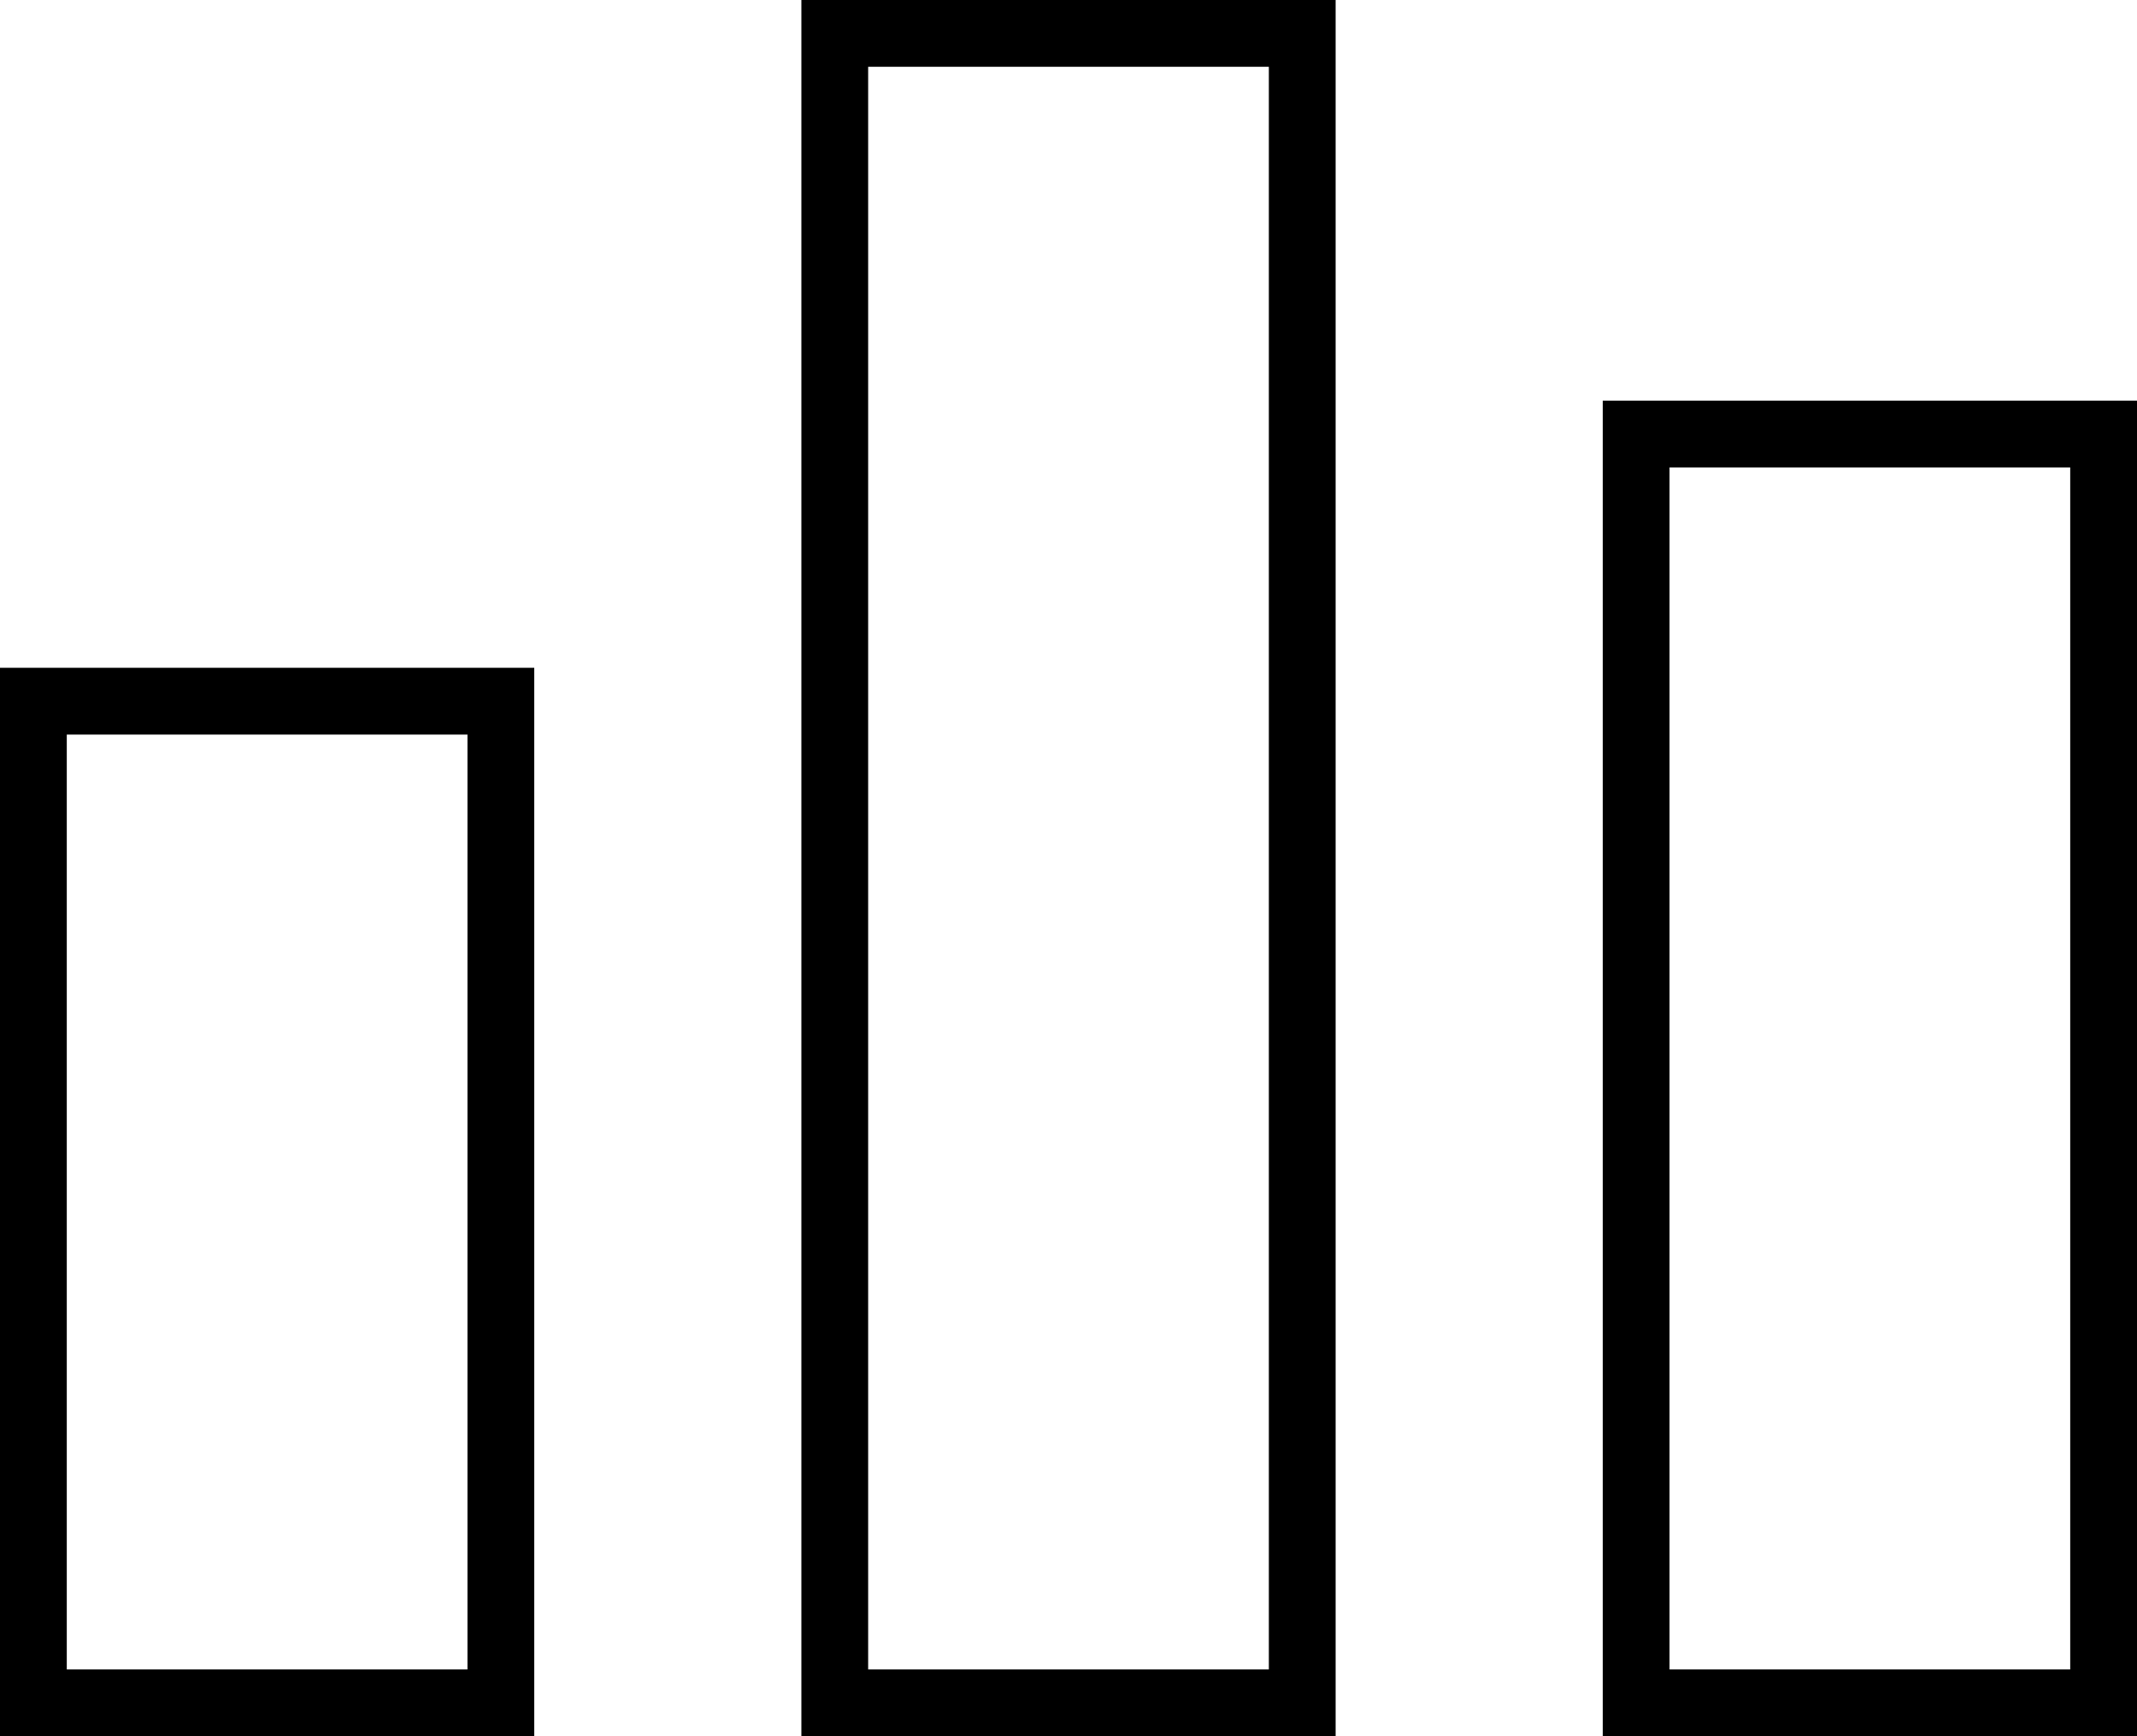
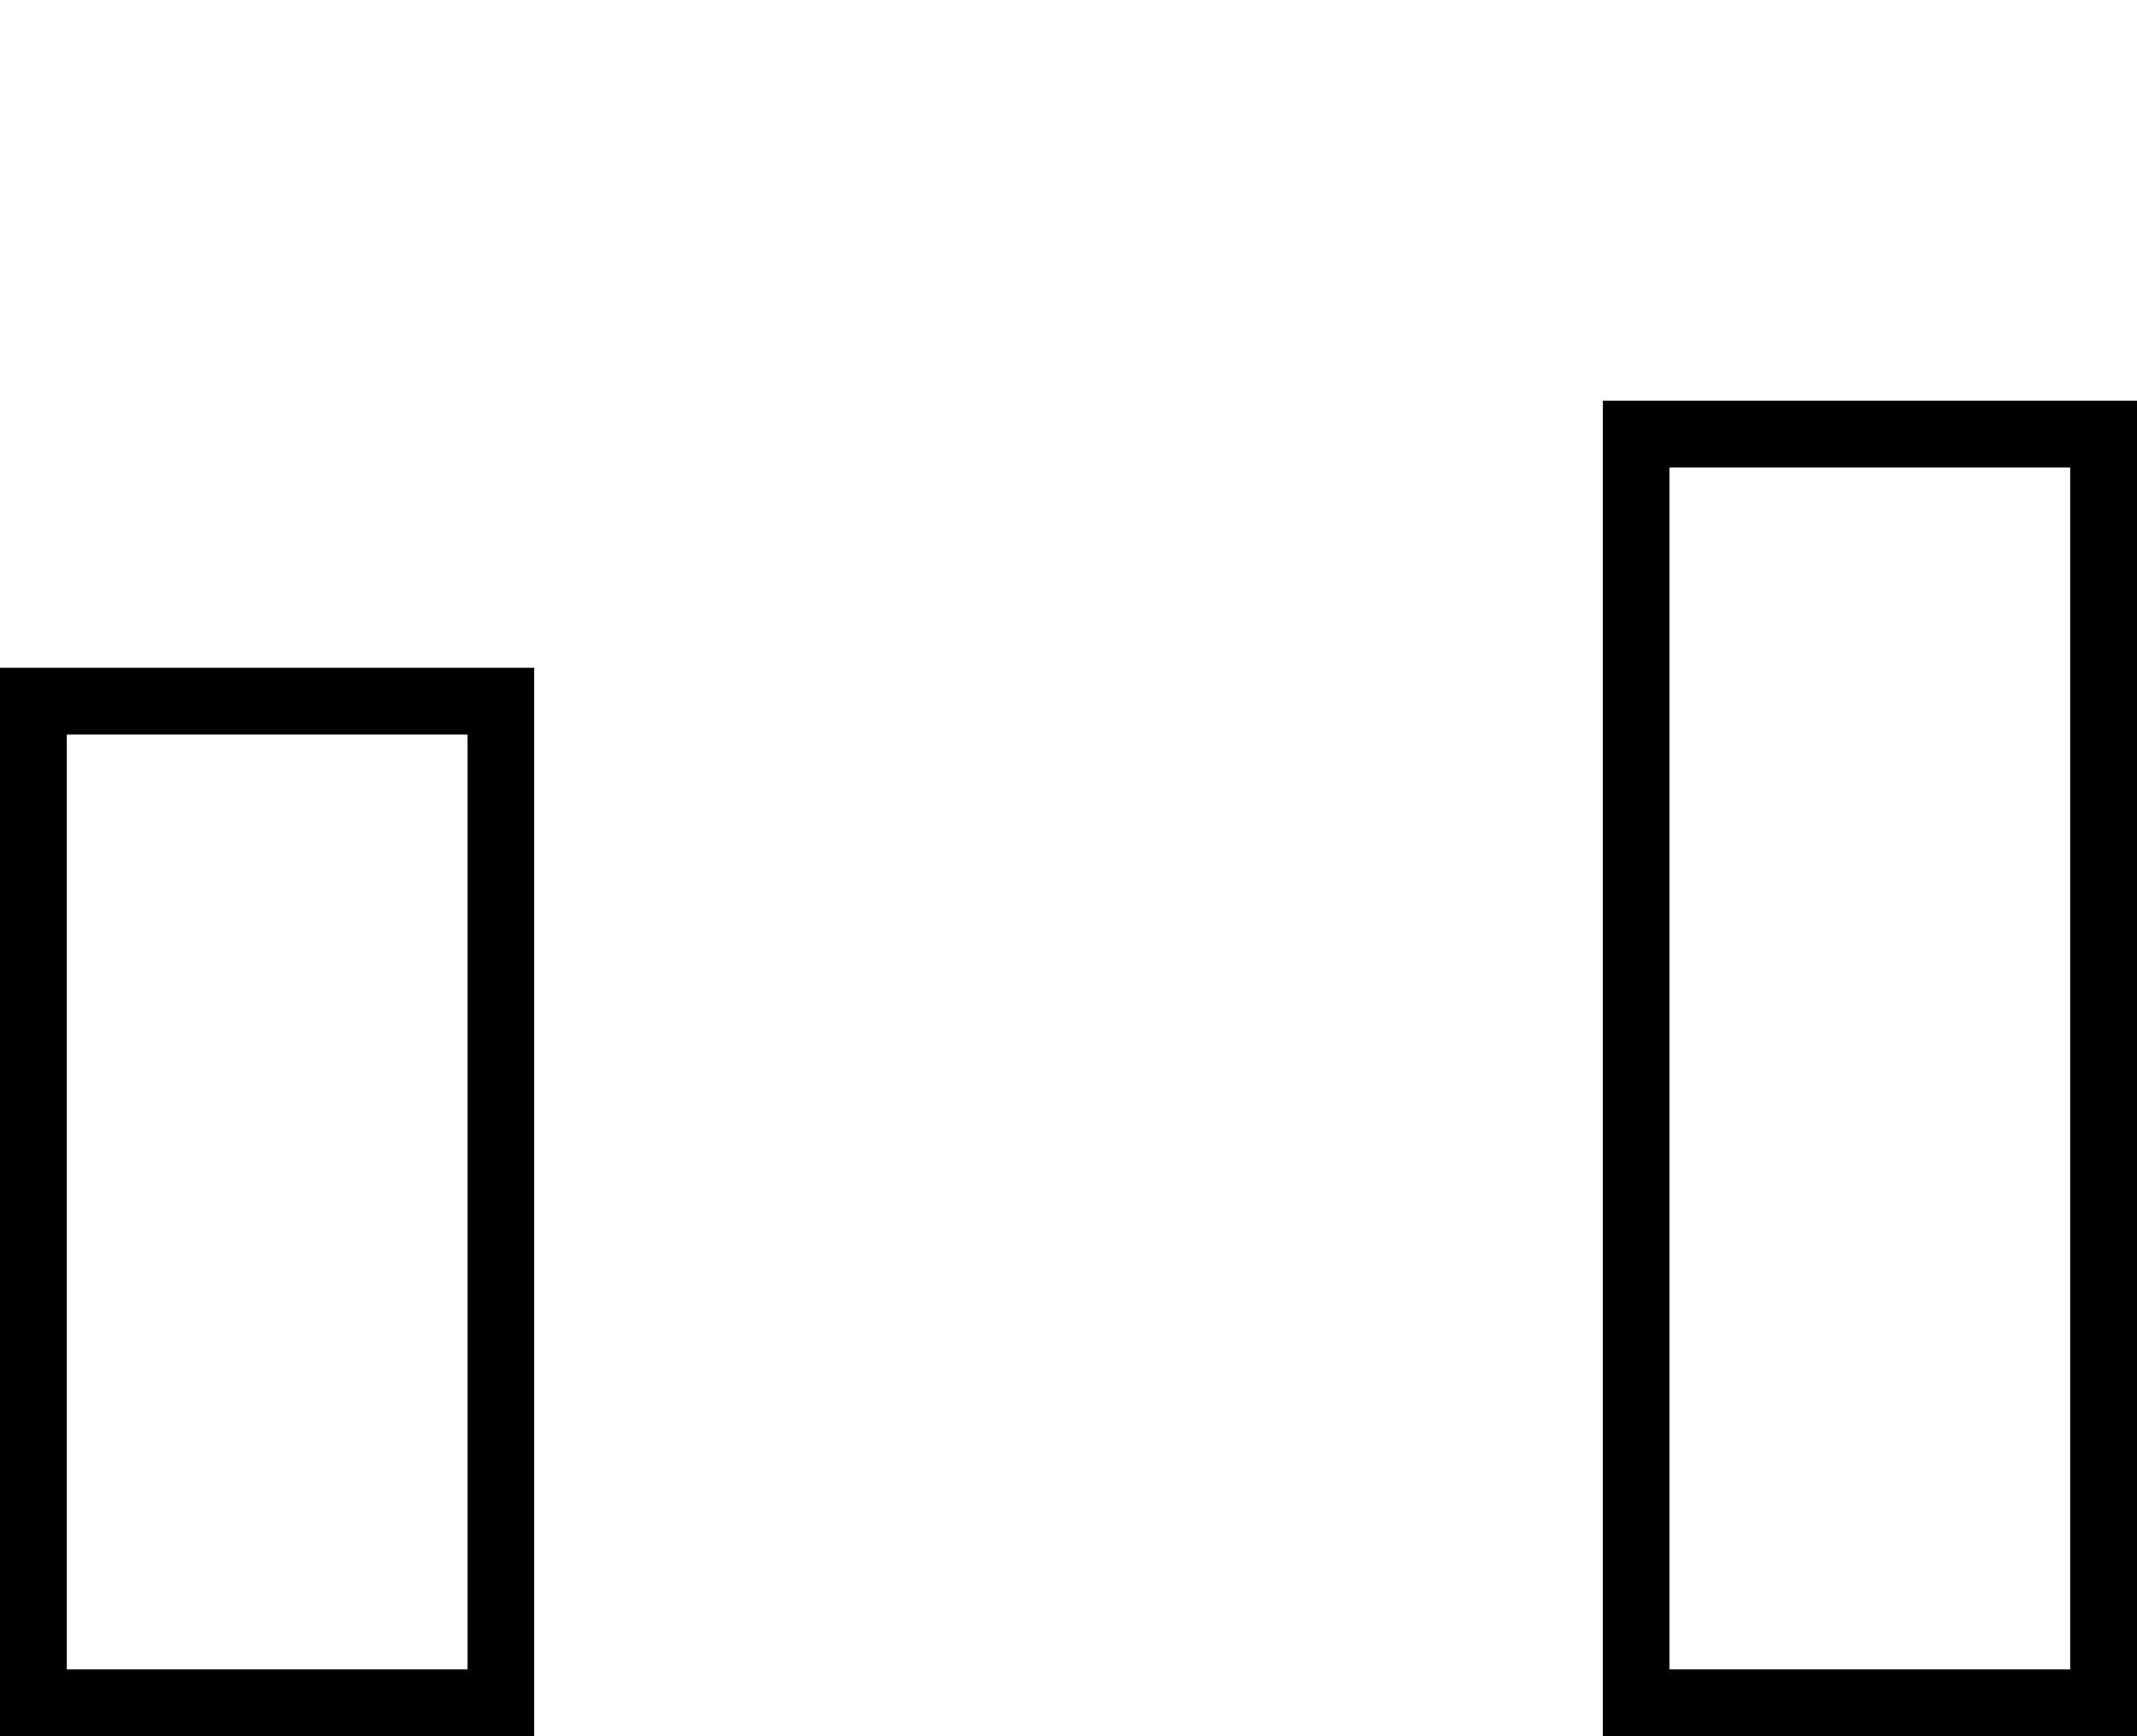
<svg xmlns="http://www.w3.org/2000/svg" xmlns:xlink="http://www.w3.org/1999/xlink" width="16px" height="13px" viewBox="0 0 16 13" version="1.1">
  <defs>
    <path d="M0 5L4 5L4 13L0 13L0 5Z" id="path_1" />
-     <path d="M6 1.23729e-14L10 1.23729e-14L10 13L6 13L6 1.23729e-14Z" id="path_2" />
    <path d="M12 3L16 3L16 13L12 13L12 3Z" id="path_3" />
    <clipPath id="clip_1">
      <use xlink:href="#path_1" />
    </clipPath>
    <clipPath id="clip_2">
      <use xlink:href="#path_2" />
    </clipPath>
    <clipPath id="clip_3">
      <use xlink:href="#path_3" />
    </clipPath>
  </defs>
  <g id="Group-28">
    <g id="Rectangle">
      <g clip-path="url(#clip_1)">
        <use xlink:href="#path_1" fill="none" stroke="#000000" stroke-width="1" />
      </g>
    </g>
    <g id="Rectangle">
      <g clip-path="url(#clip_2)">
        <use xlink:href="#path_2" fill="none" stroke="#000000" stroke-width="1" />
      </g>
    </g>
    <g id="Rectangle">
      <g clip-path="url(#clip_3)">
        <use xlink:href="#path_3" fill="none" stroke="#000000" stroke-width="1" />
      </g>
    </g>
  </g>
</svg>